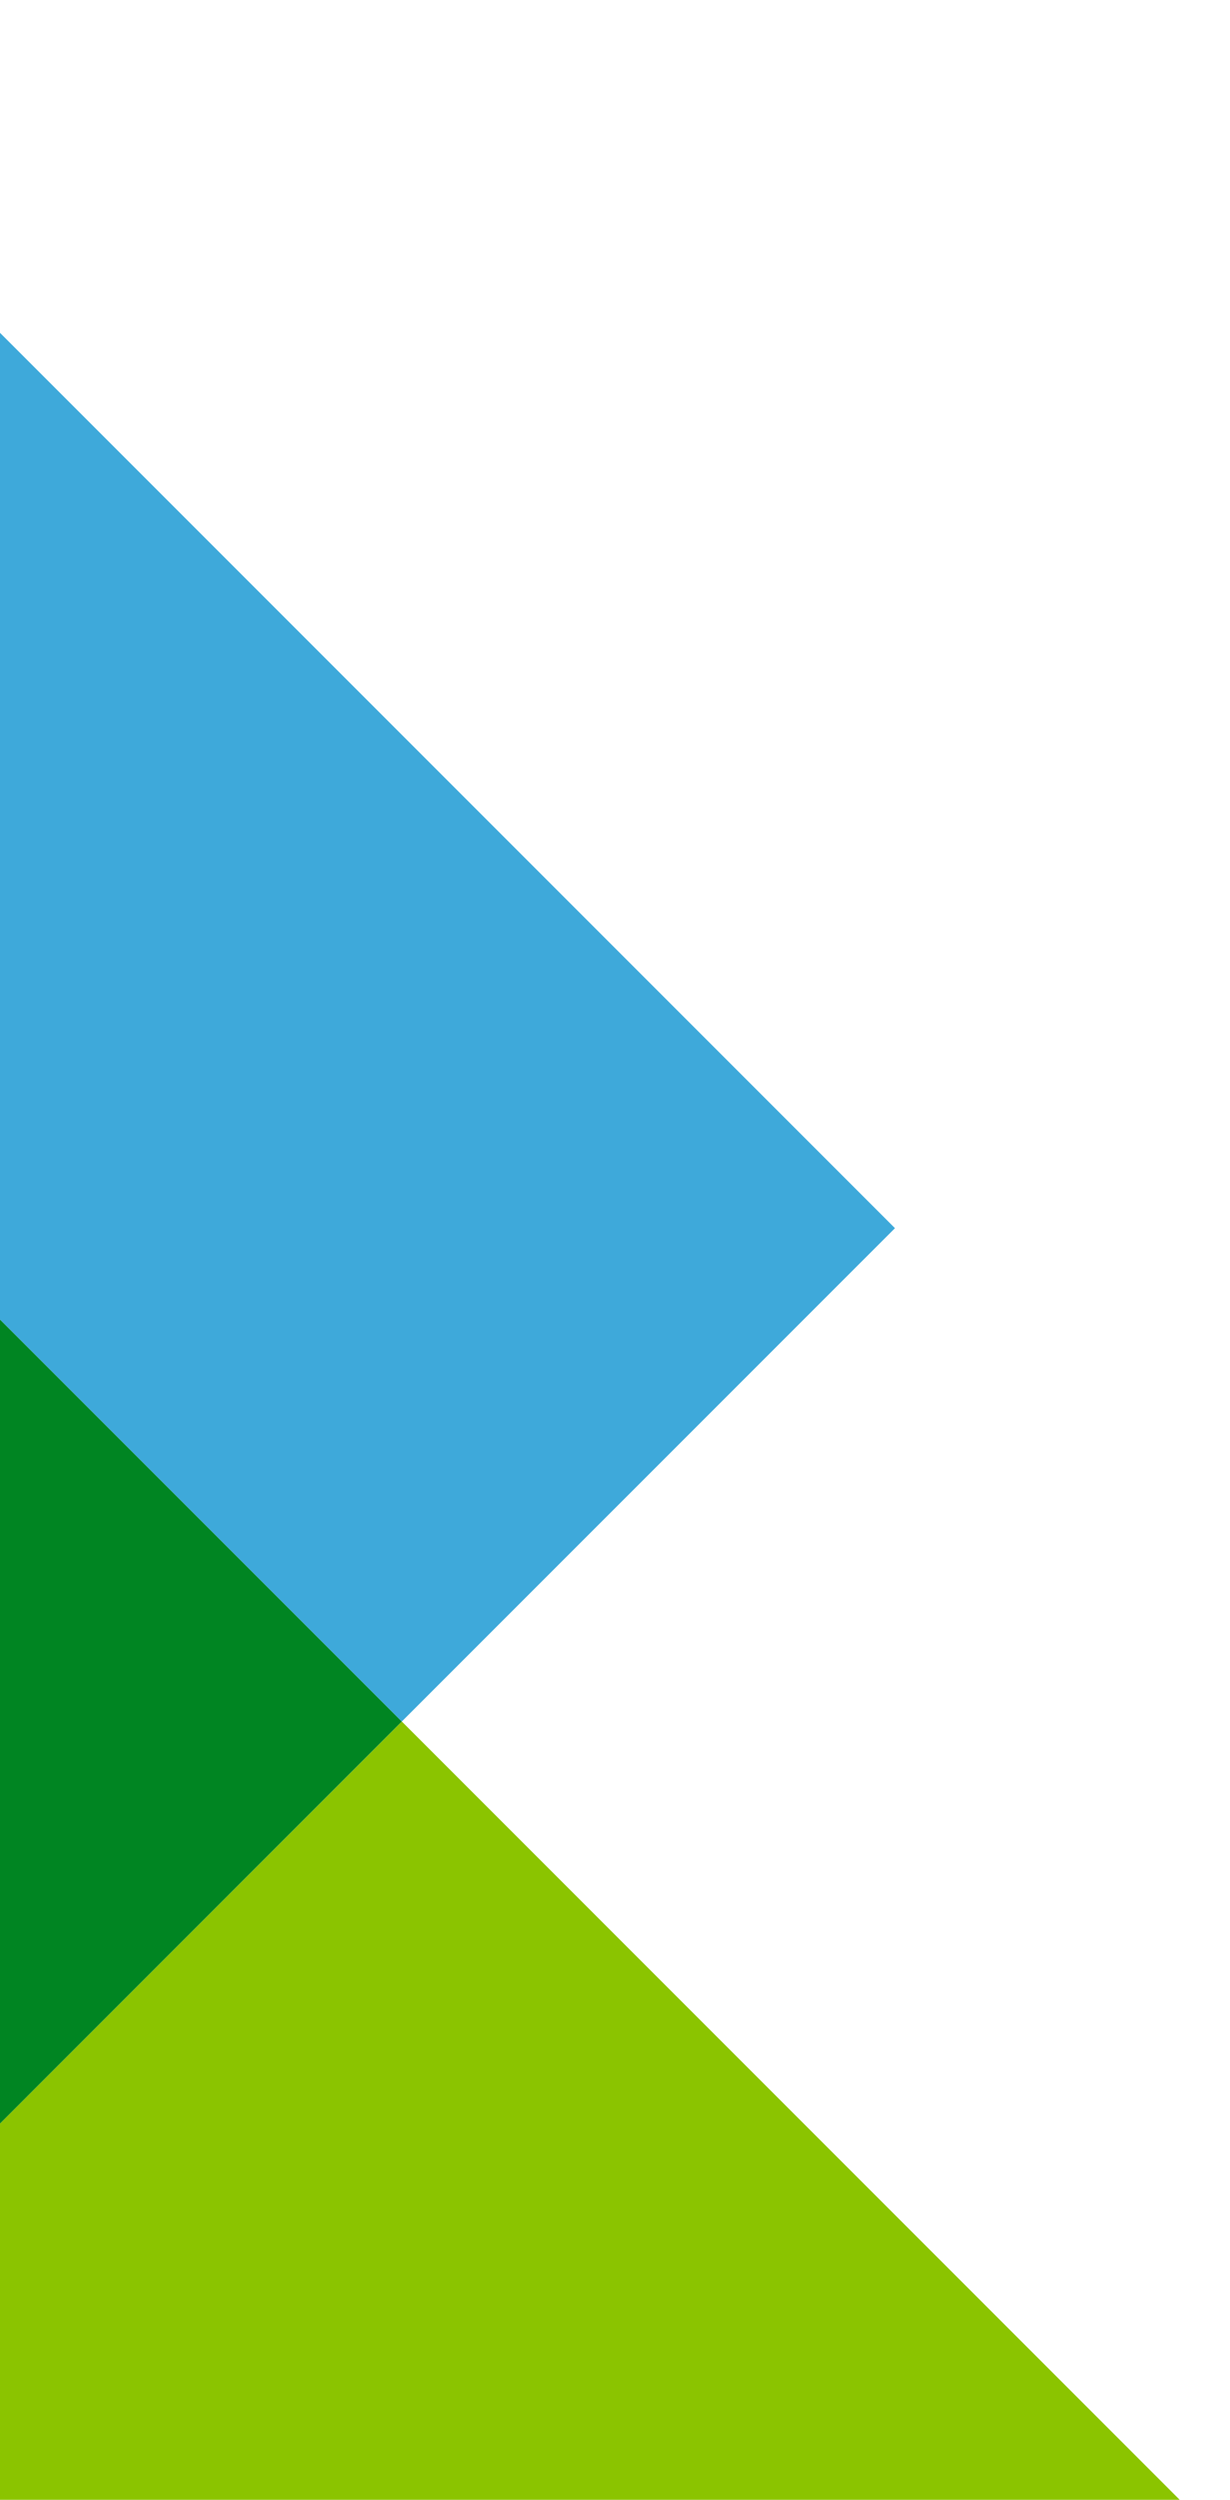
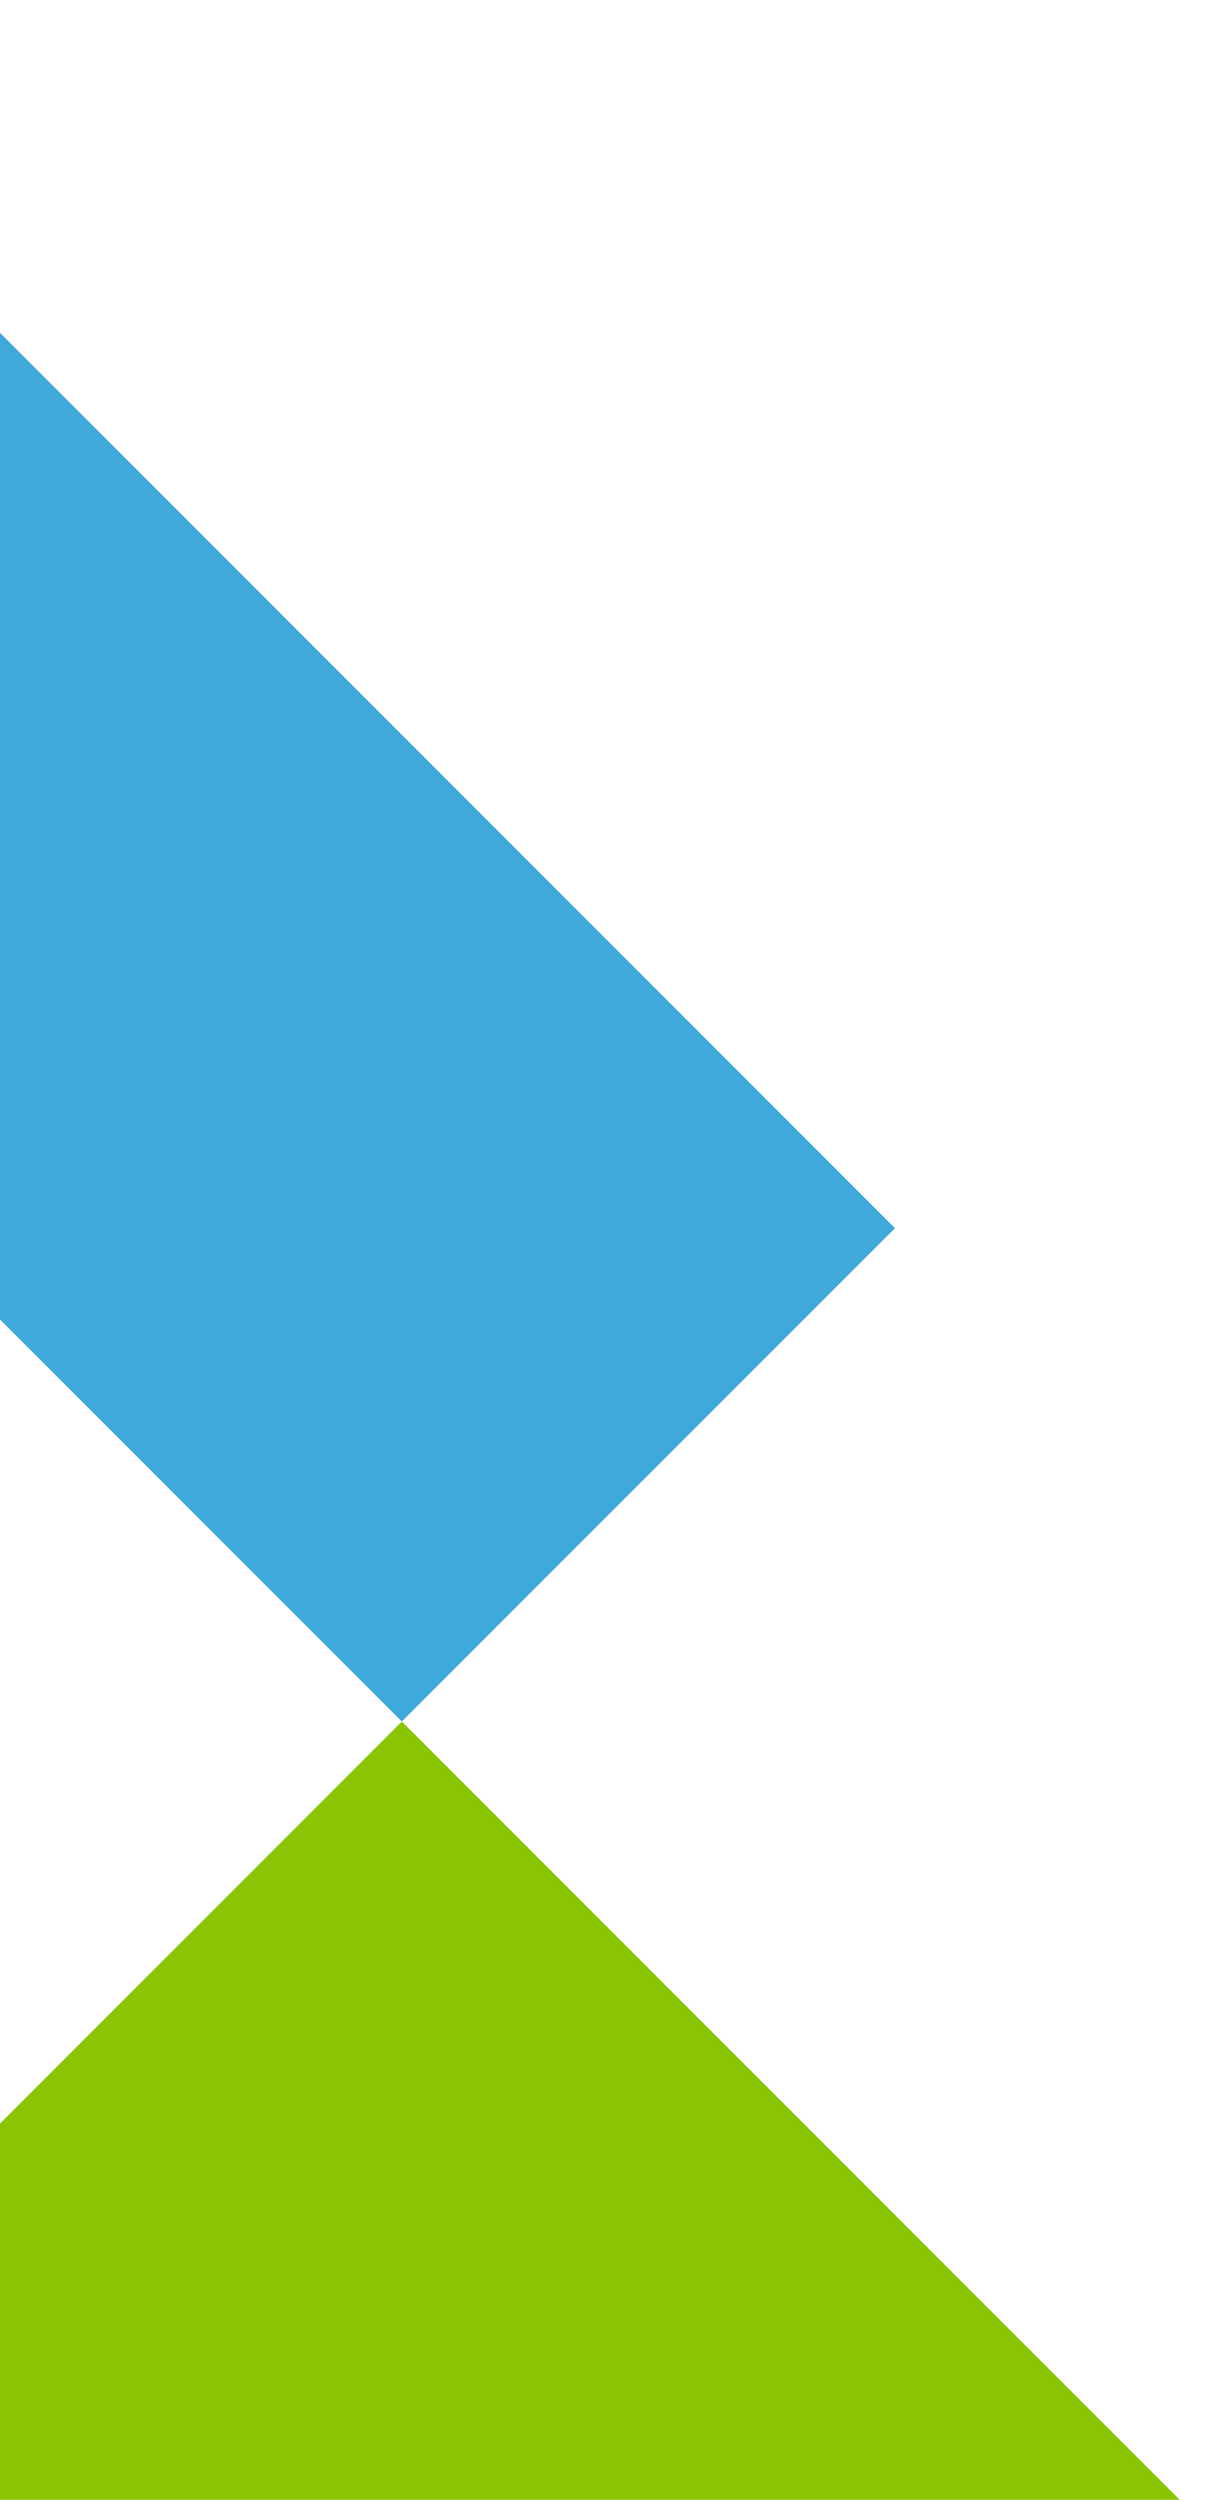
<svg xmlns="http://www.w3.org/2000/svg" id="Layer_2" data-name="Layer 2" viewBox="0 0 191.75 389.53">
  <defs>
    <style>      .cls-1 {        fill: none;      }      .cls-2 {        fill: #3ea9da;      }      .cls-3 {        fill: #8bc400;      }      .cls-4 {        fill: #008522;      }    </style>
  </defs>
  <g id="shapes">
    <g>
      <polygon class="cls-1" points="62.64 268.25 62.64 268.25 0 205.61 0 205.61 62.64 268.25 62.64 268.25" />
      <polygon class="cls-1" points="139.52 191.38 62.64 268.25 183.91 389.53 191.75 389.53 191.75 0 0 0 0 51.86 139.52 191.38" />
      <polygon class="cls-3" points="62.64 268.25 62.64 268.25 62.64 268.26 0 330.9 0 389.53 183.91 389.53 62.64 268.25 62.64 268.25" />
-       <polygon class="cls-4" points="0 205.61 0 330.9 62.64 268.25 0 205.61" />
      <rect class="cls-4" x="-12.97" y="299.58" width="88.59" height="0" transform="translate(-202.66 109.89) rotate(-45)" />
      <polygon class="cls-2" points="139.52 191.38 0 51.86 0 205.61 62.64 268.25 139.52 191.38" />
    </g>
  </g>
</svg>